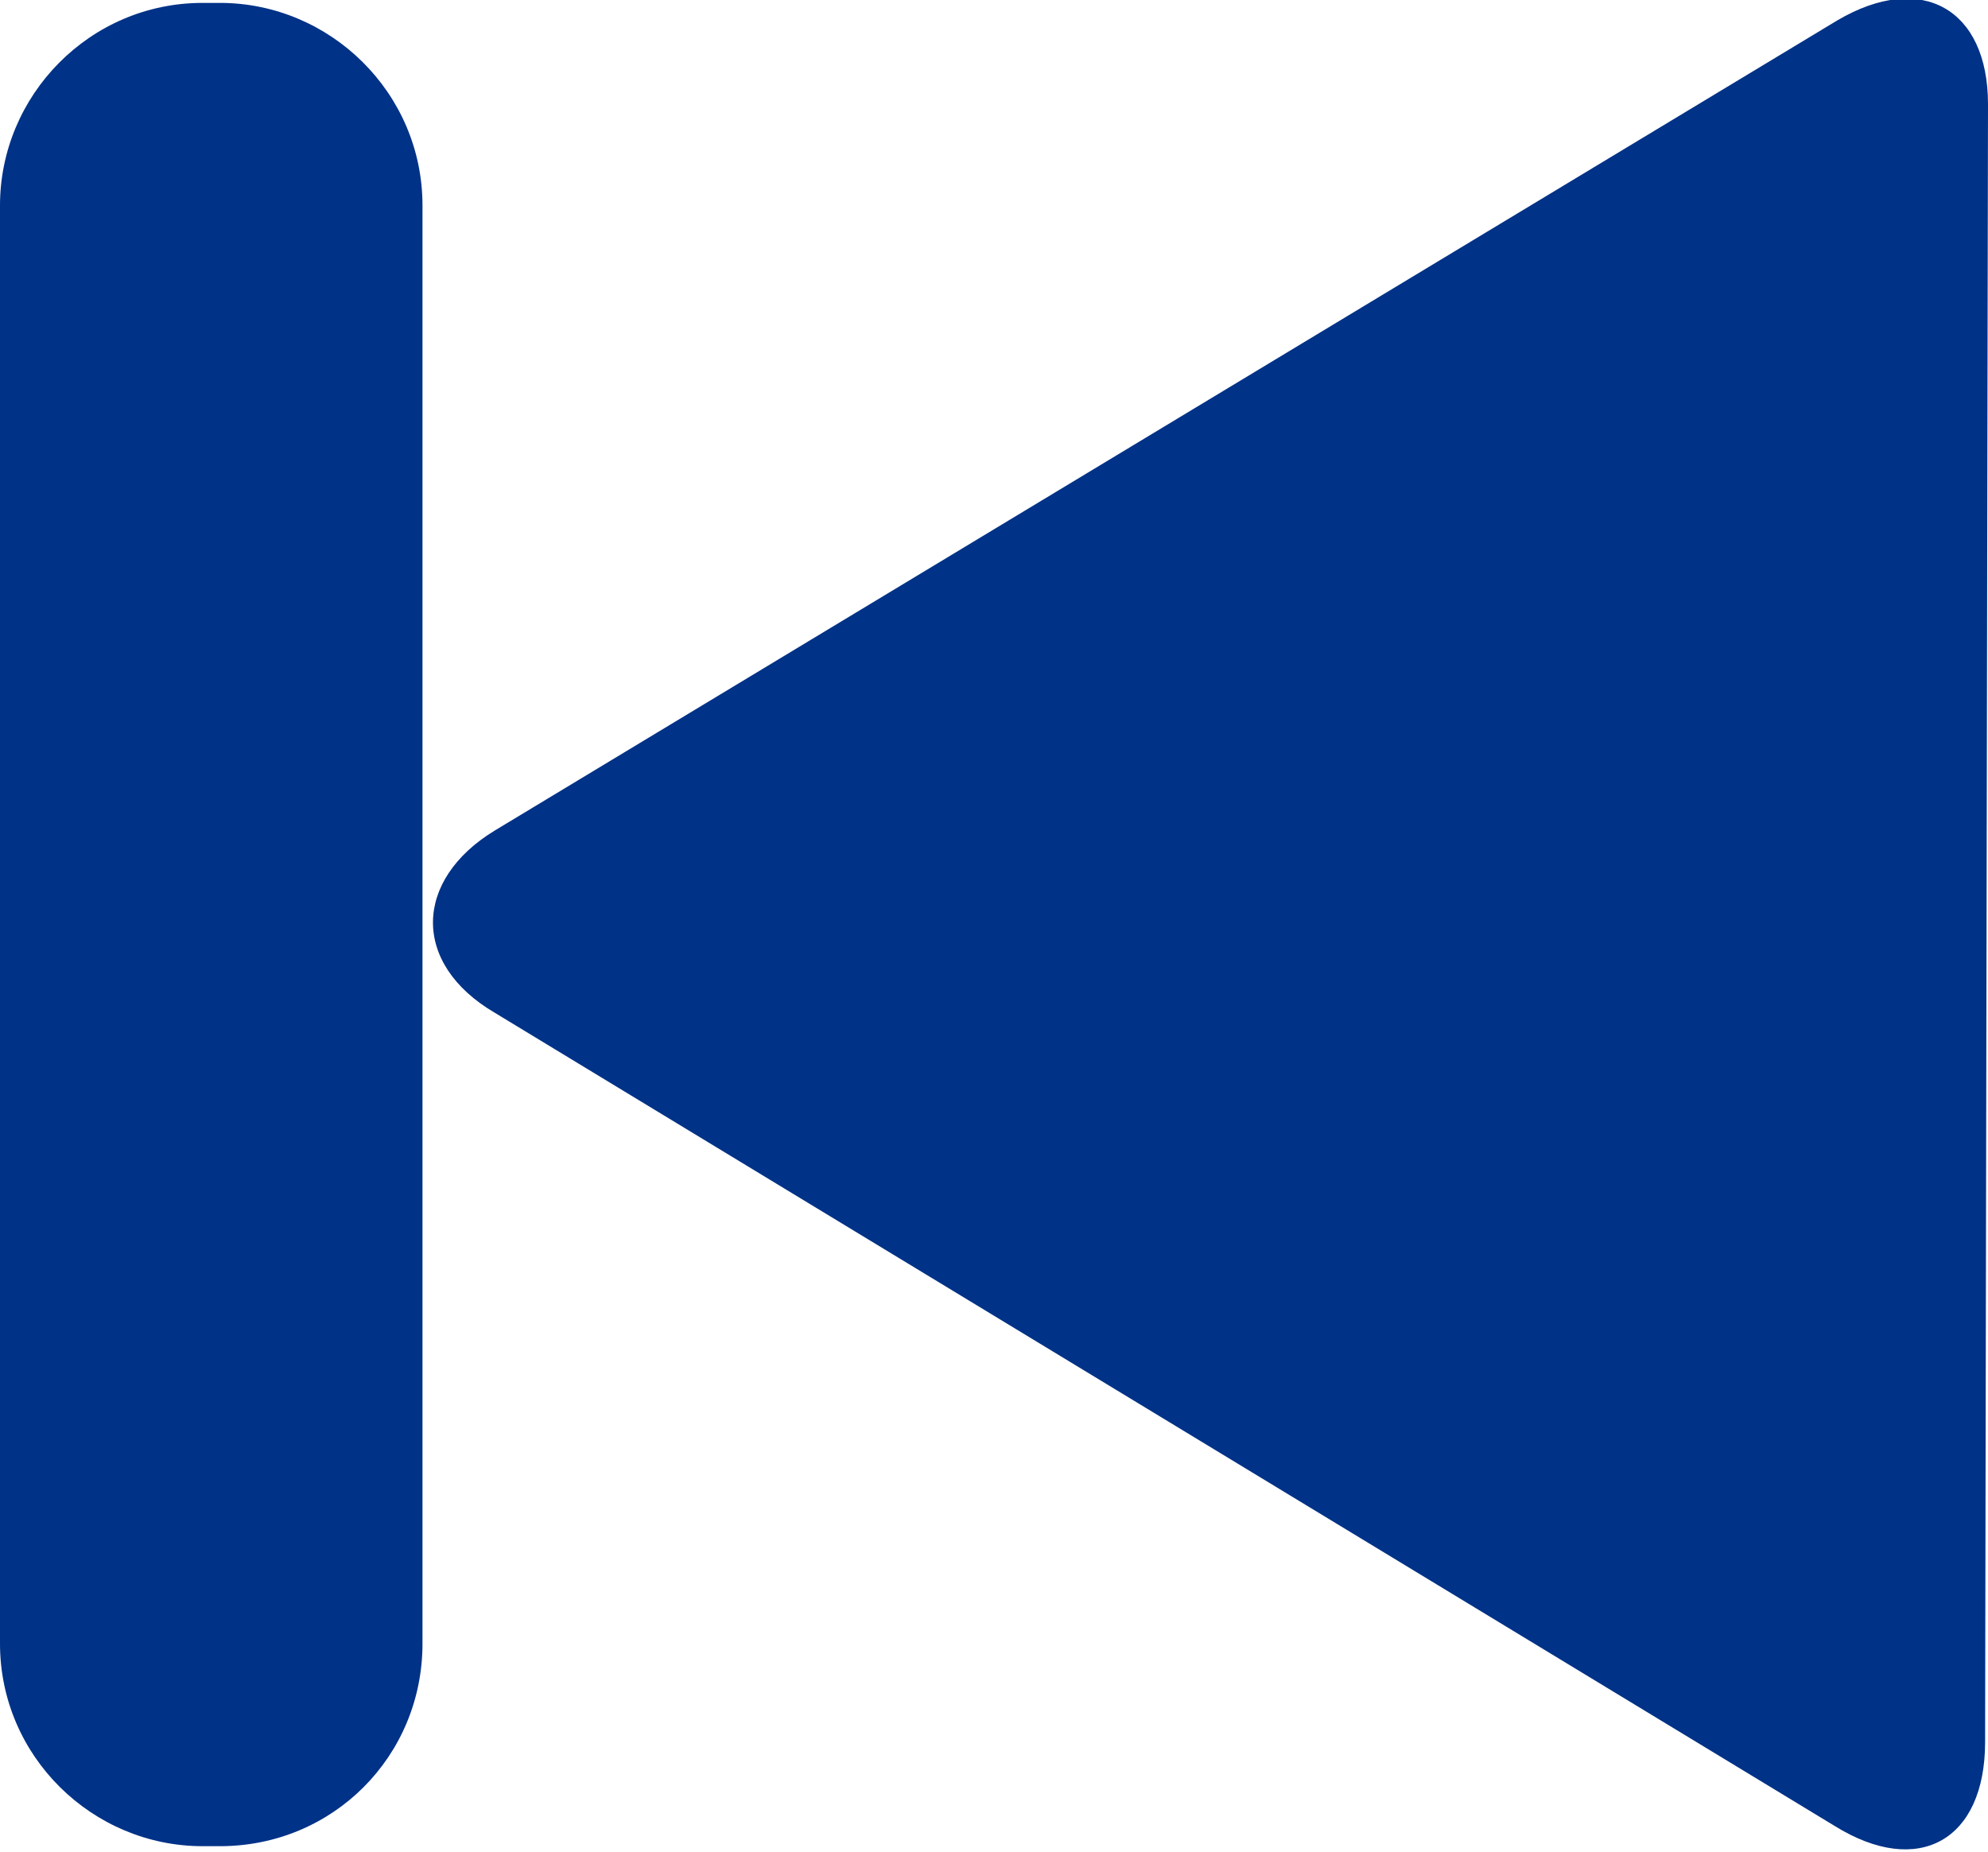
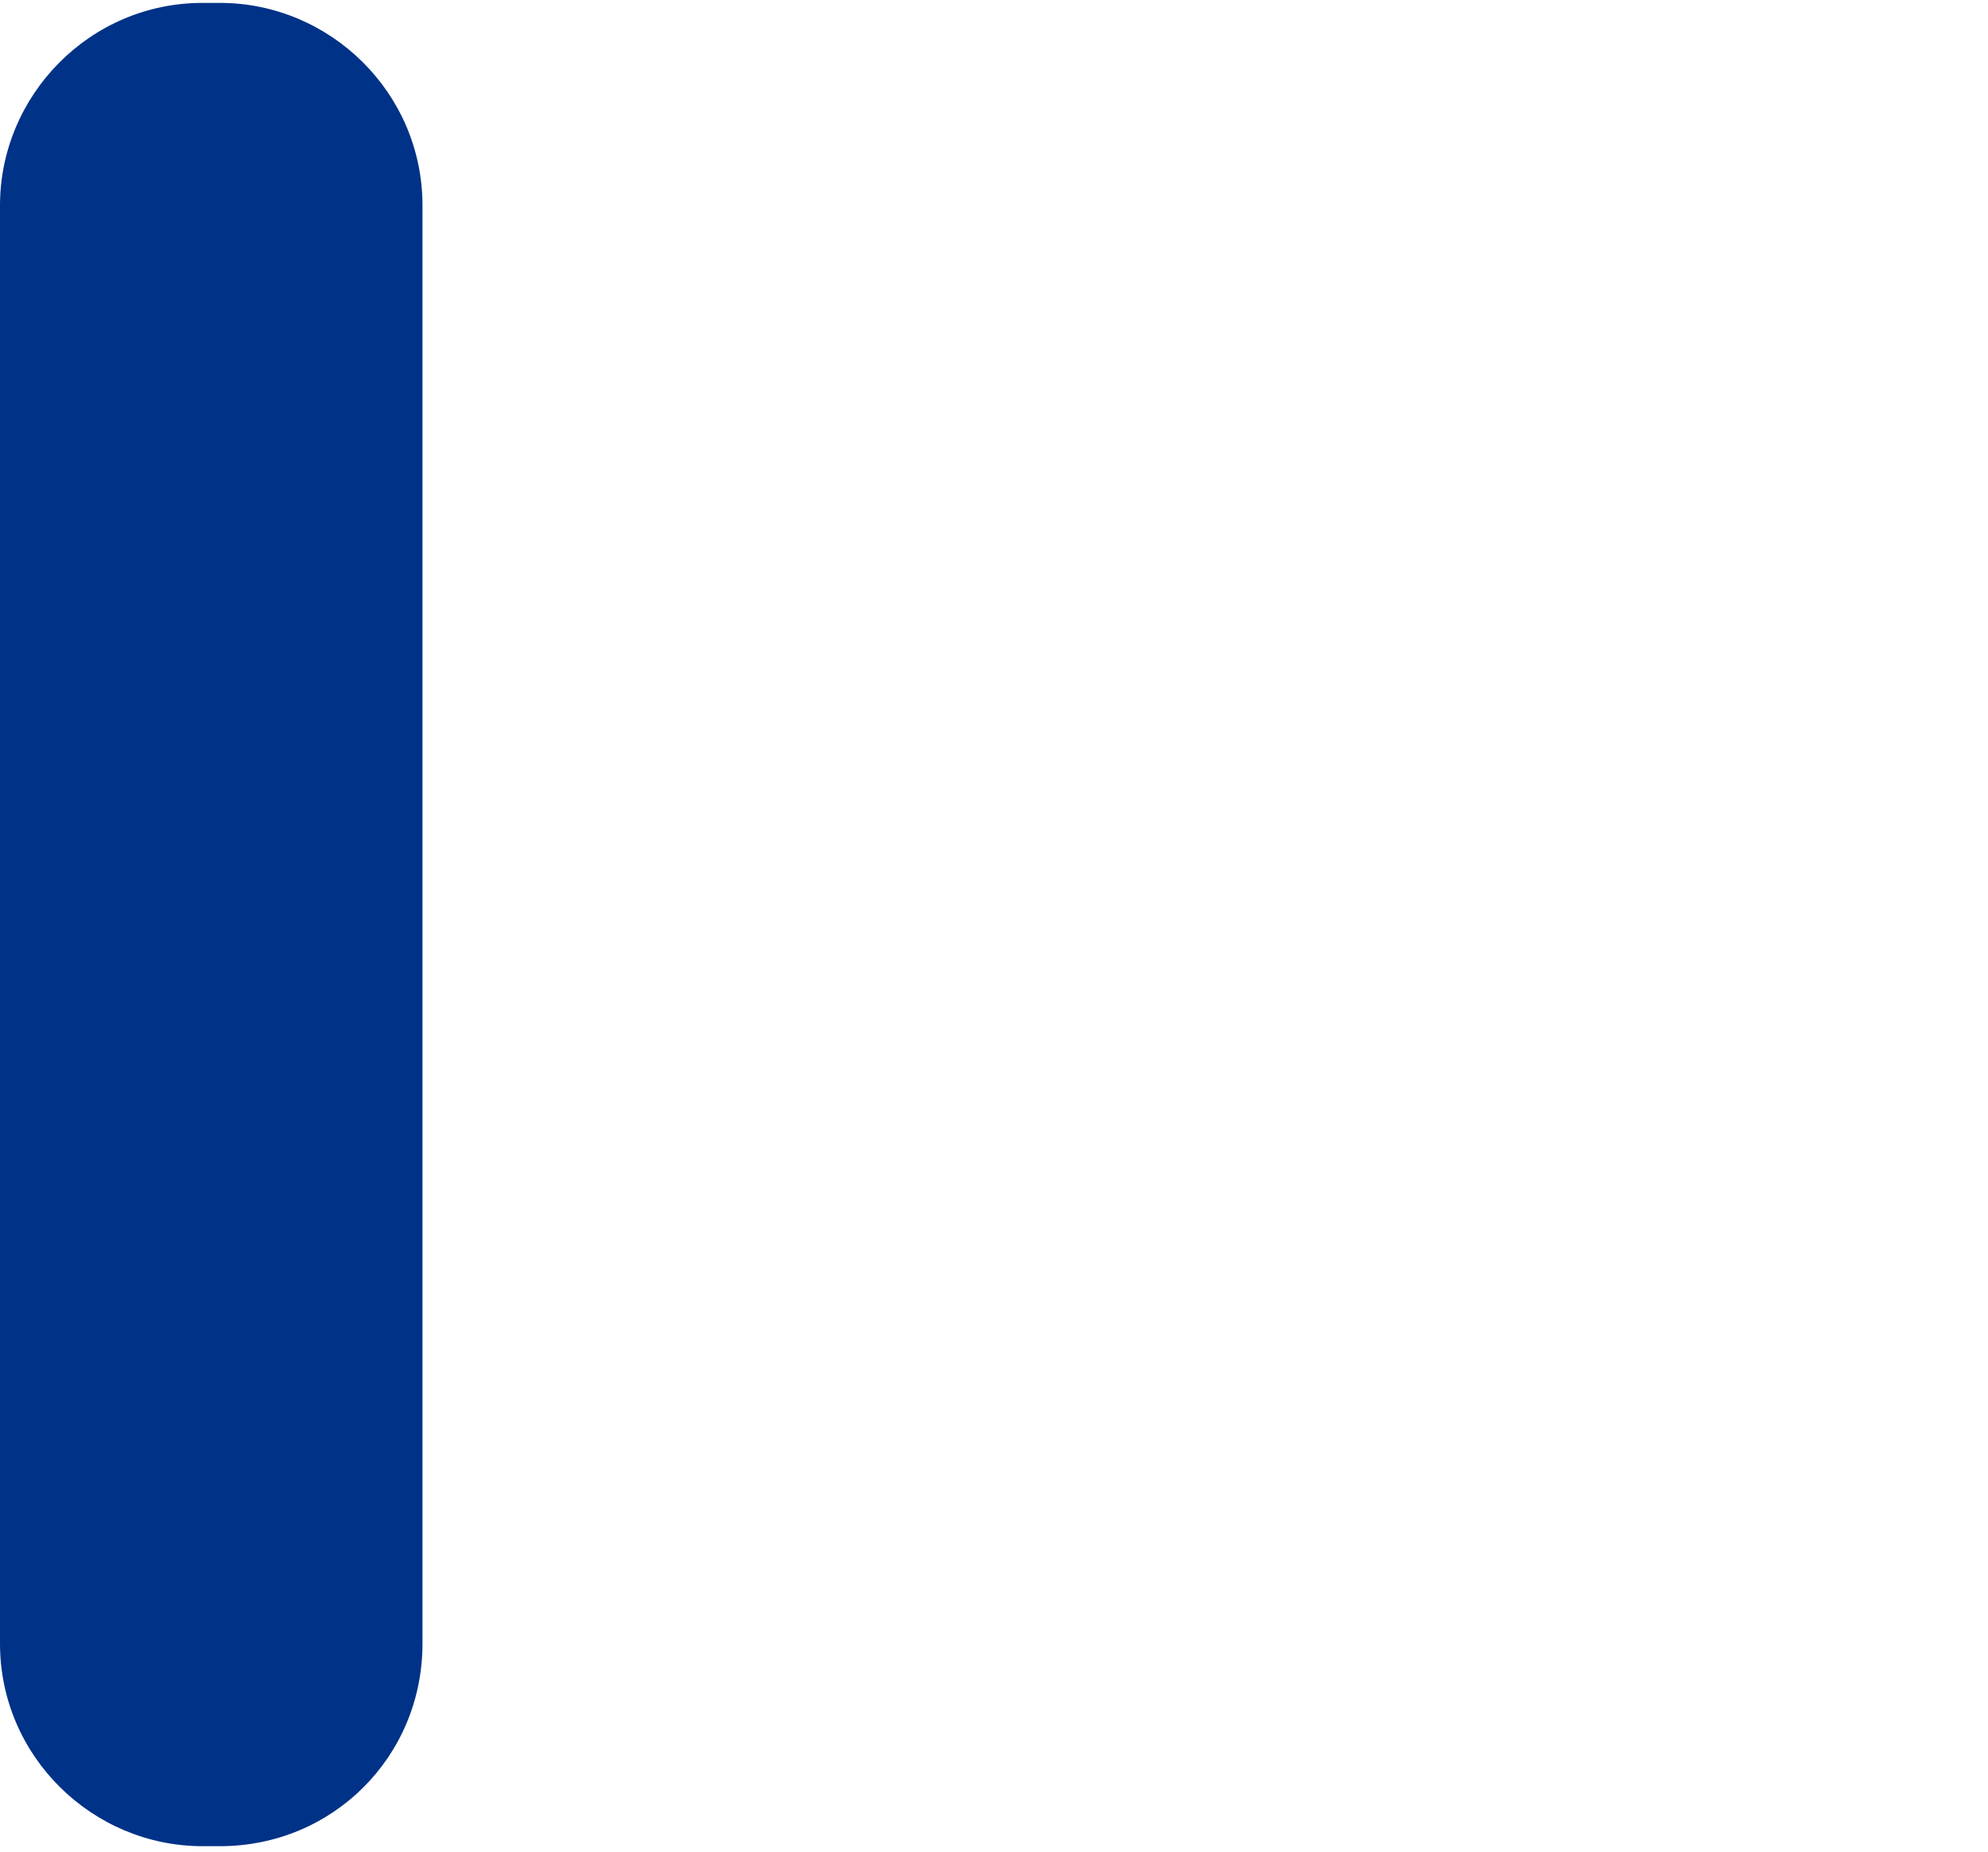
<svg xmlns="http://www.w3.org/2000/svg" version="1.1" id="Capa_1" x="0px" y="0px" viewBox="0 0 68.7 64" style="enable-background:new 0 0 68.7 64;" xml:space="preserve">
  <style type="text/css">
	.st0{fill:#003287;}
</style>
  <title>Arrow 23.1</title>
  <desc>Created with Sketch.</desc>
  <g>
    <g>
-       <path class="st0" d="M68.6,60.2c0,3.4-2.3,4.7-5.2,2.9L17.1,35c-2.9-1.7-2.8-4.6,0-6.3l46.4-28c2.9-1.7,5.2-0.4,5.2,2.9L68.6,60.2    L68.6,60.2z" />
-     </g>
+       </g>
  </g>
  <path class="st0" d="M7.6,63.8H7c-3.8,0-7-3.1-7-7V7.1c0-3.8,3.1-7,7-7h0.6c3.8,0,7,3.1,7,7v49.7C14.6,60.7,11.5,63.8,7.6,63.8z" />
</svg>